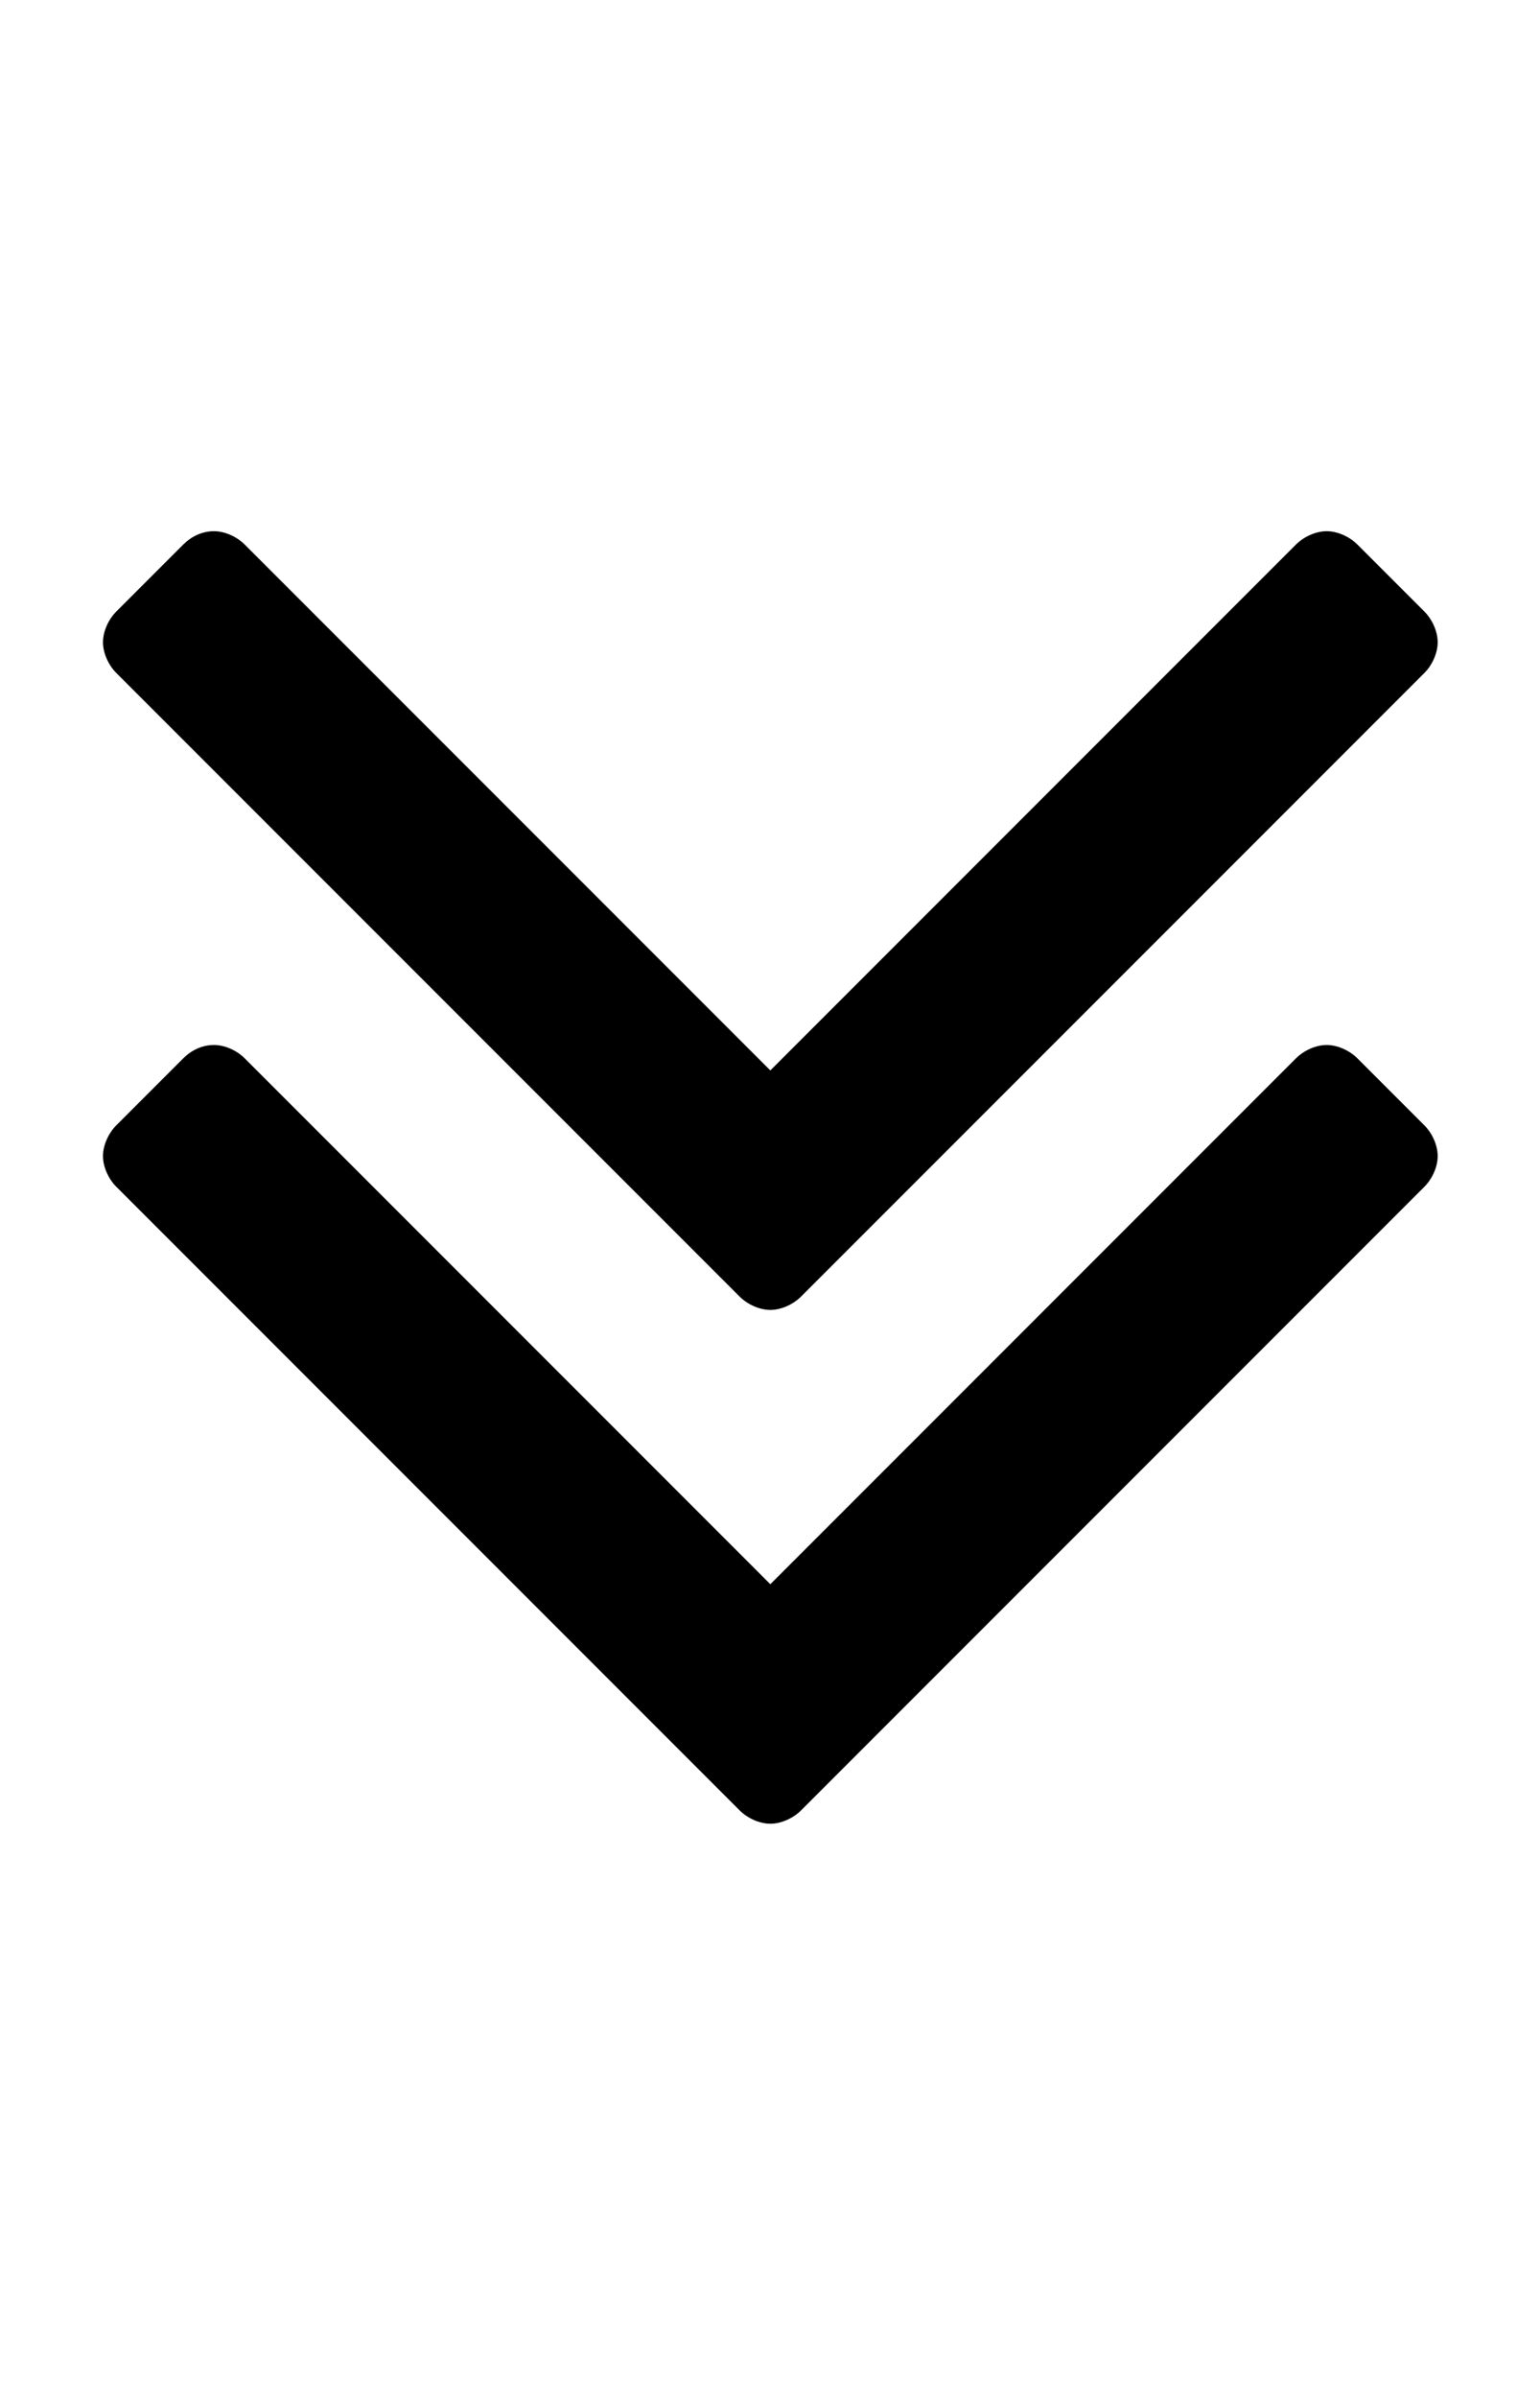
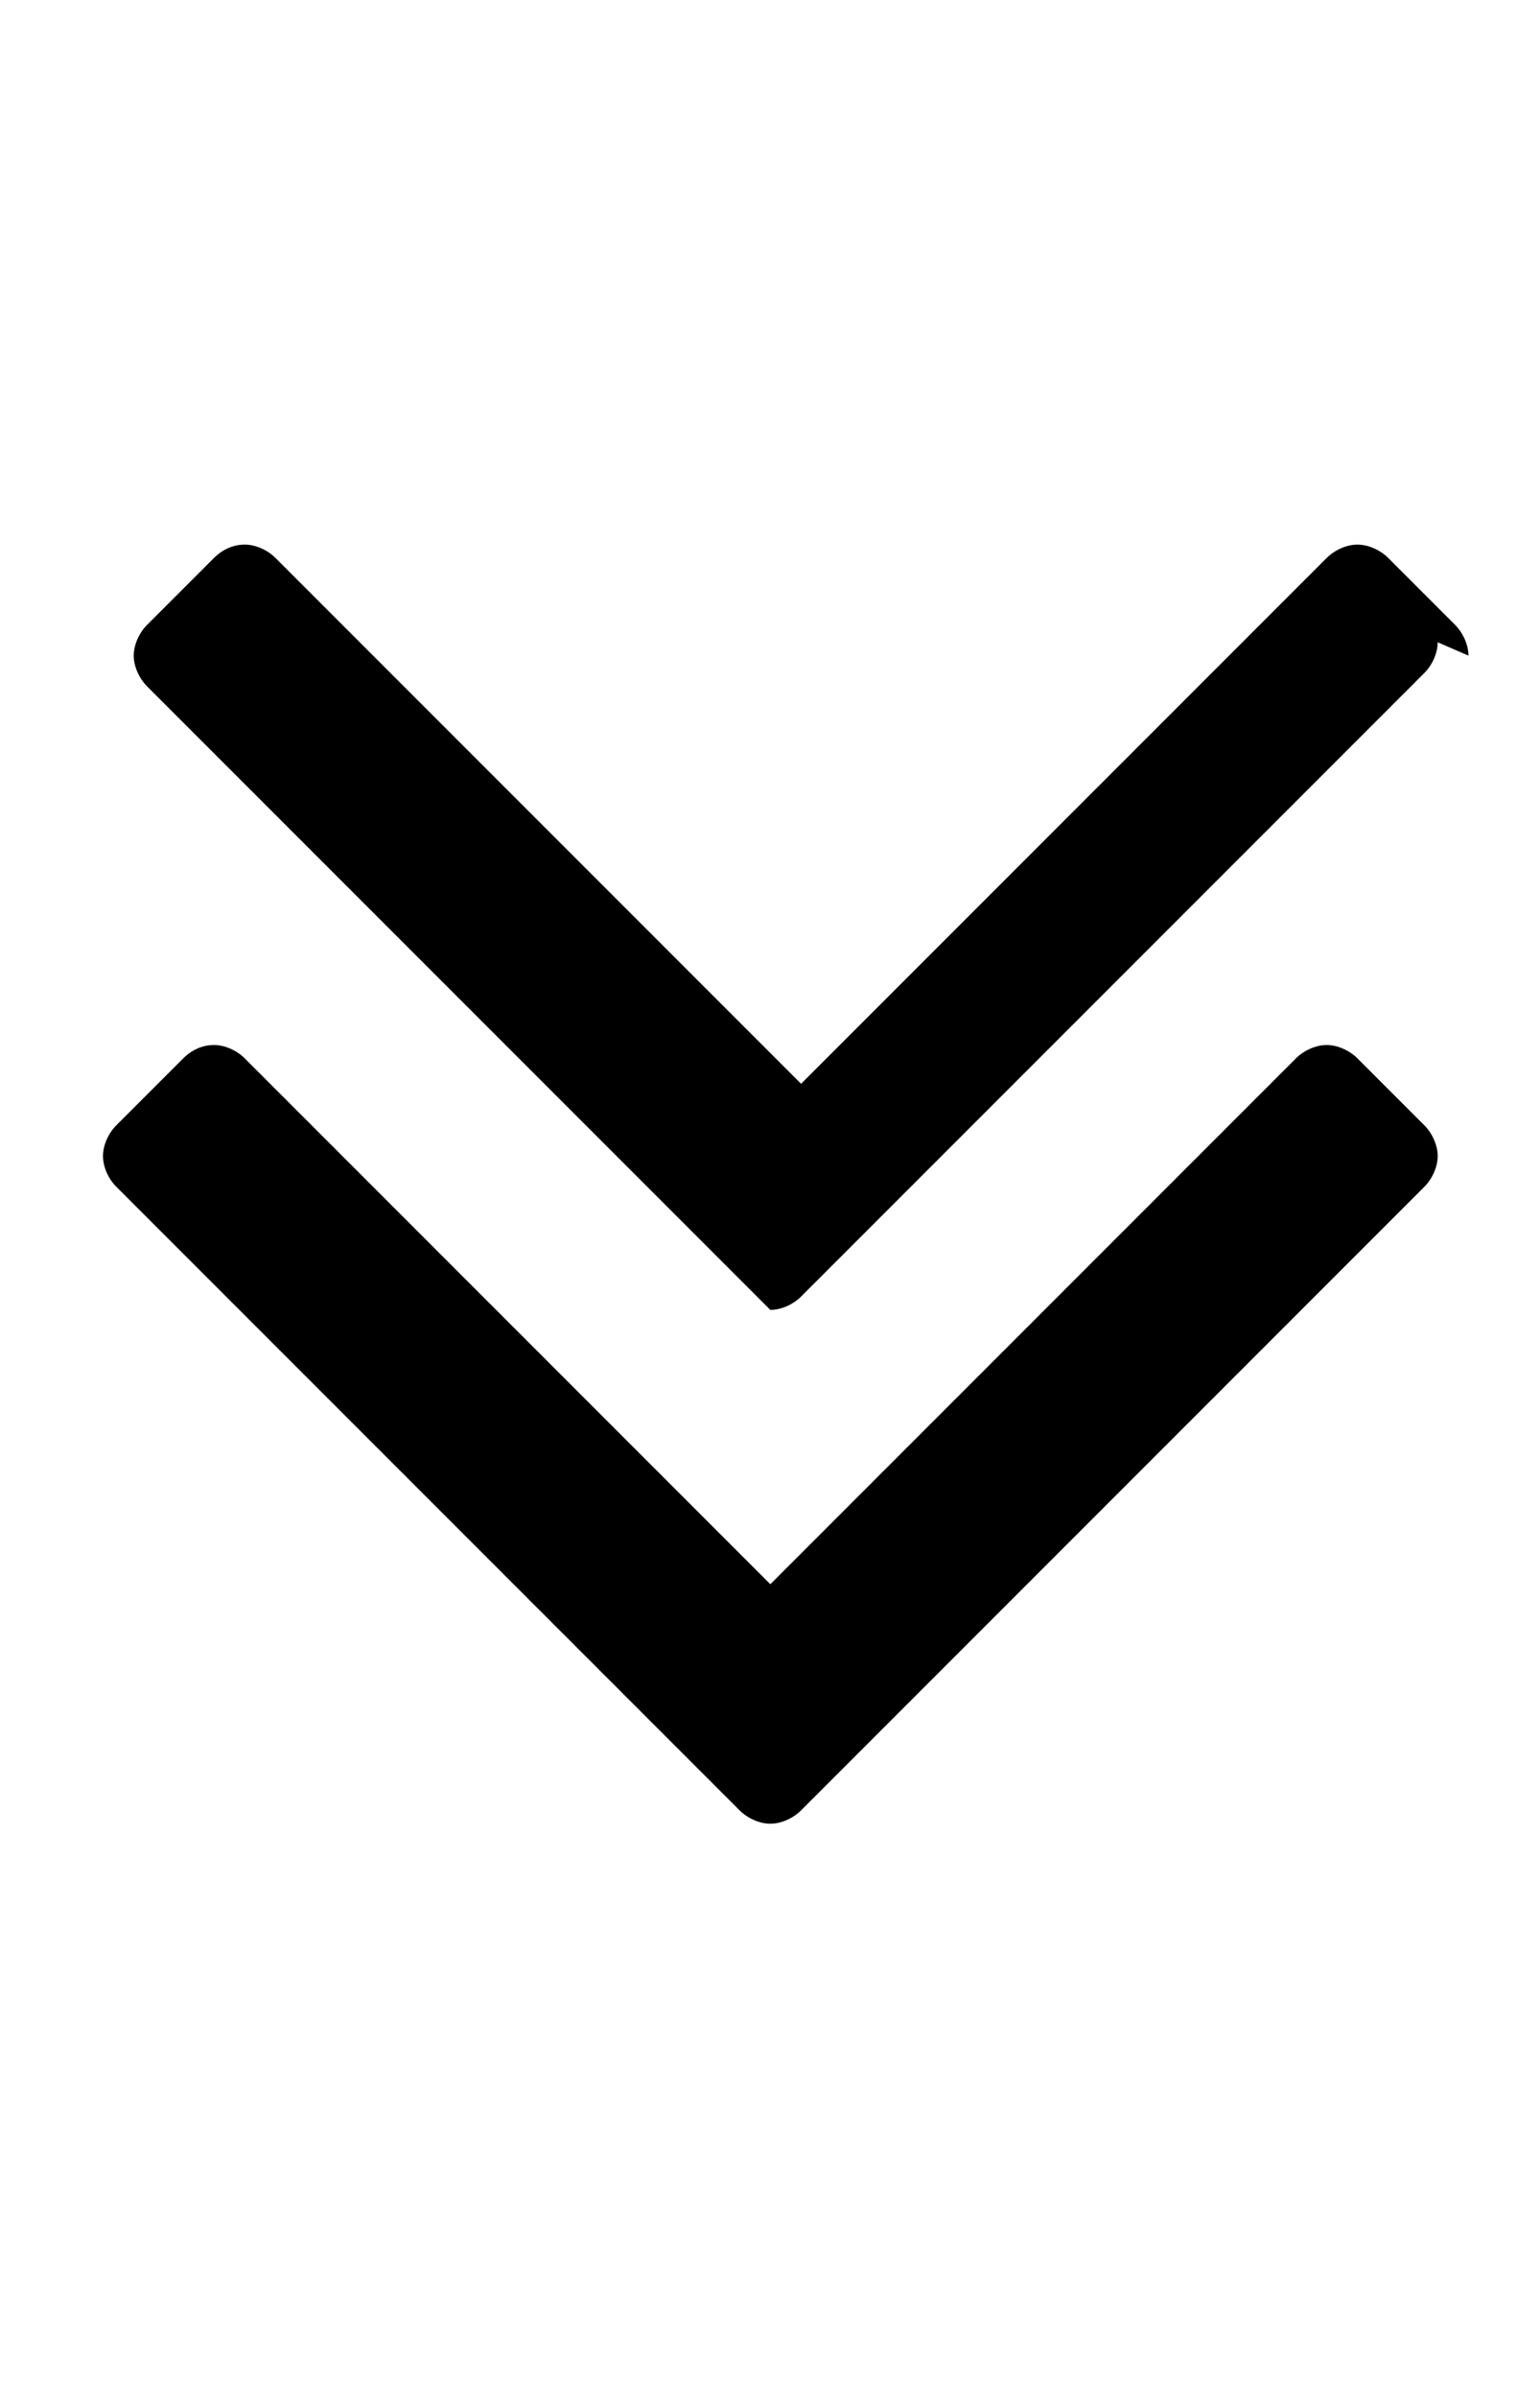
<svg xmlns="http://www.w3.org/2000/svg" version="1.1" width="329" height="512" viewBox="0 0 329 512">
  <title>angle-double-down</title>
-   <path d="M307.143 246.857c0 2.286-1.143 4.857-2.857 6.571l-133.143 133.143c-1.714 1.714-4.286 2.857-6.571 2.857s-4.857-1.143-6.572-2.857l-133.143-133.143c-1.715-1.714-2.857-4.286-2.857-6.571s1.143-4.857 2.857-6.572l14.285-14.286c1.715-1.714 4-2.857 6.572-2.857 2.285 0 4.857 1.143 6.572 2.857l112.285 112.286 112.285-112.286c1.714-1.714 4.286-2.857 6.572-2.857s4.857 1.143 6.572 2.857l14.286 14.286c1.714 1.714 2.857 4.286 2.857 6.572zM307.143 137.143c0 2.286-1.143 4.857-2.857 6.571l-133.143 133.143c-1.714 1.714-4.286 2.857-6.571 2.857s-4.857-1.143-6.572-2.857l-133.143-133.143c-1.715-1.714-2.857-4.286-2.857-6.571s1.143-4.857 2.857-6.572l14.285-14.285c1.715-1.715 4-2.857 6.572-2.857 2.285 0 4.857 1.143 6.572 2.857l112.285 112.285 112.285-112.285c1.714-1.715 4.286-2.857 6.572-2.857s4.857 1.143 6.572 2.857l14.286 14.285c1.714 1.714 2.857 4.286 2.857 6.572z" />
+   <path d="M307.143 246.857c0 2.286-1.143 4.857-2.857 6.571l-133.143 133.143c-1.714 1.714-4.286 2.857-6.571 2.857s-4.857-1.143-6.572-2.857l-133.143-133.143c-1.715-1.714-2.857-4.286-2.857-6.571s1.143-4.857 2.857-6.572l14.285-14.286c1.715-1.714 4-2.857 6.572-2.857 2.285 0 4.857 1.143 6.572 2.857l112.285 112.286 112.285-112.286c1.714-1.714 4.286-2.857 6.572-2.857s4.857 1.143 6.572 2.857l14.286 14.286c1.714 1.714 2.857 4.286 2.857 6.572zM307.143 137.143c0 2.286-1.143 4.857-2.857 6.571l-133.143 133.143c-1.714 1.714-4.286 2.857-6.571 2.857l-133.143-133.143c-1.715-1.714-2.857-4.286-2.857-6.571s1.143-4.857 2.857-6.572l14.285-14.285c1.715-1.715 4-2.857 6.572-2.857 2.285 0 4.857 1.143 6.572 2.857l112.285 112.285 112.285-112.285c1.714-1.715 4.286-2.857 6.572-2.857s4.857 1.143 6.572 2.857l14.286 14.285c1.714 1.714 2.857 4.286 2.857 6.572z" />
</svg>